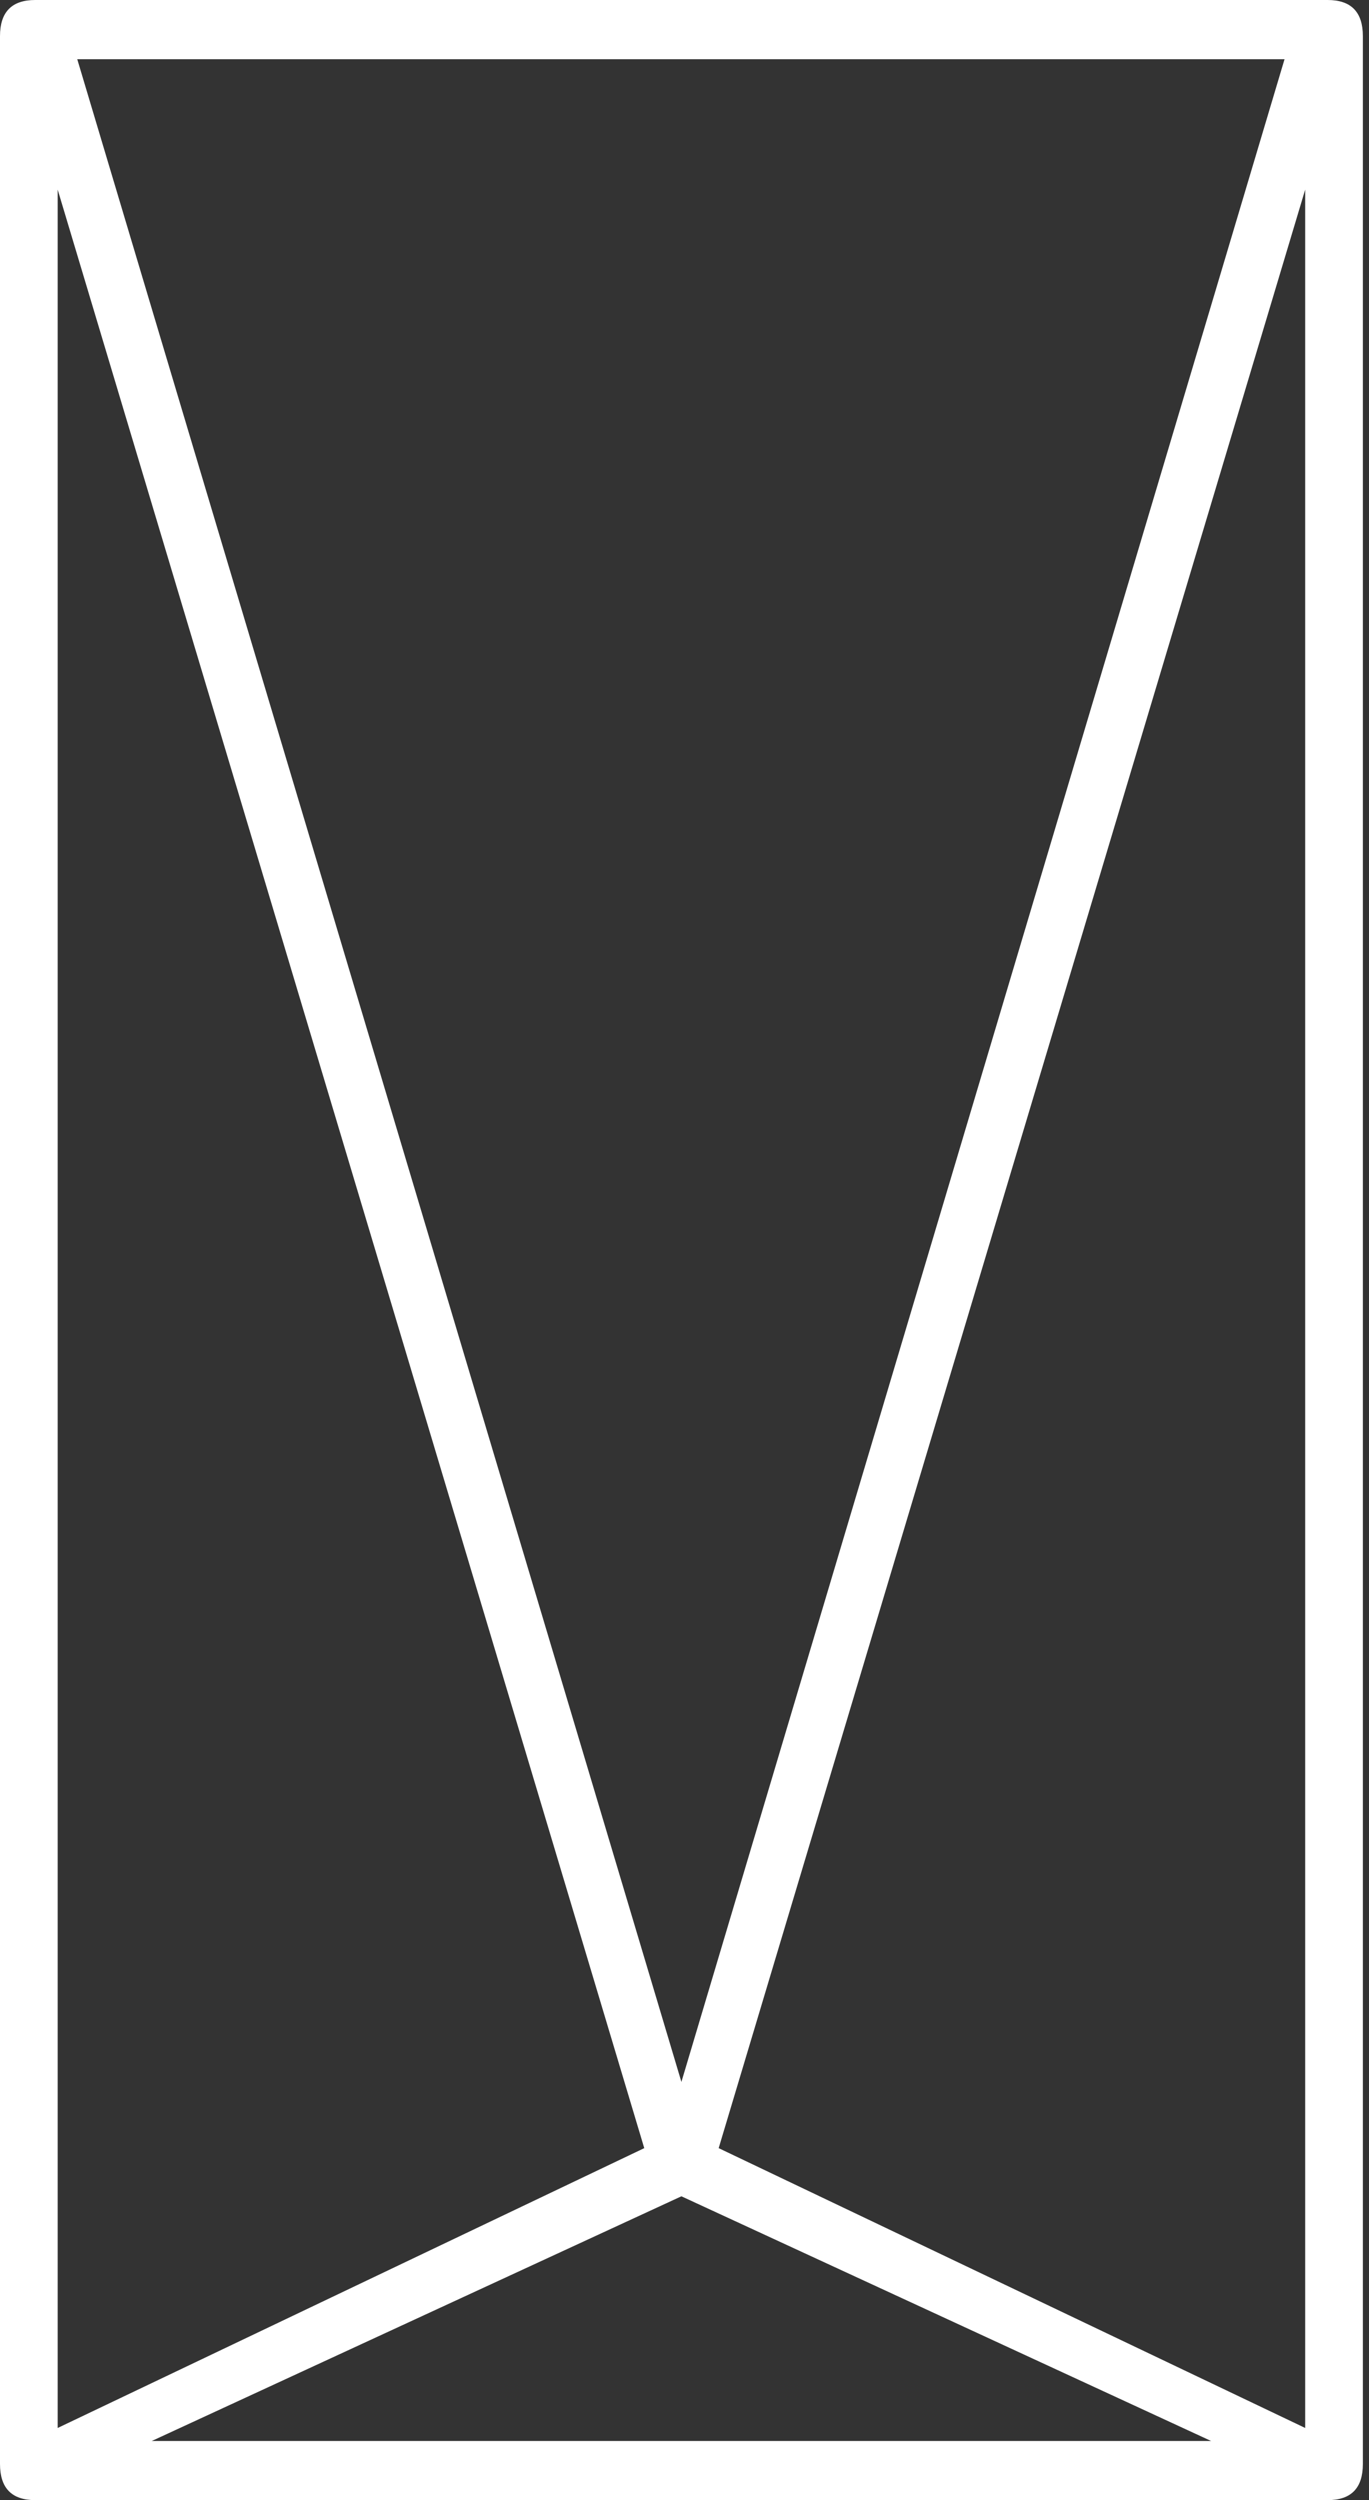
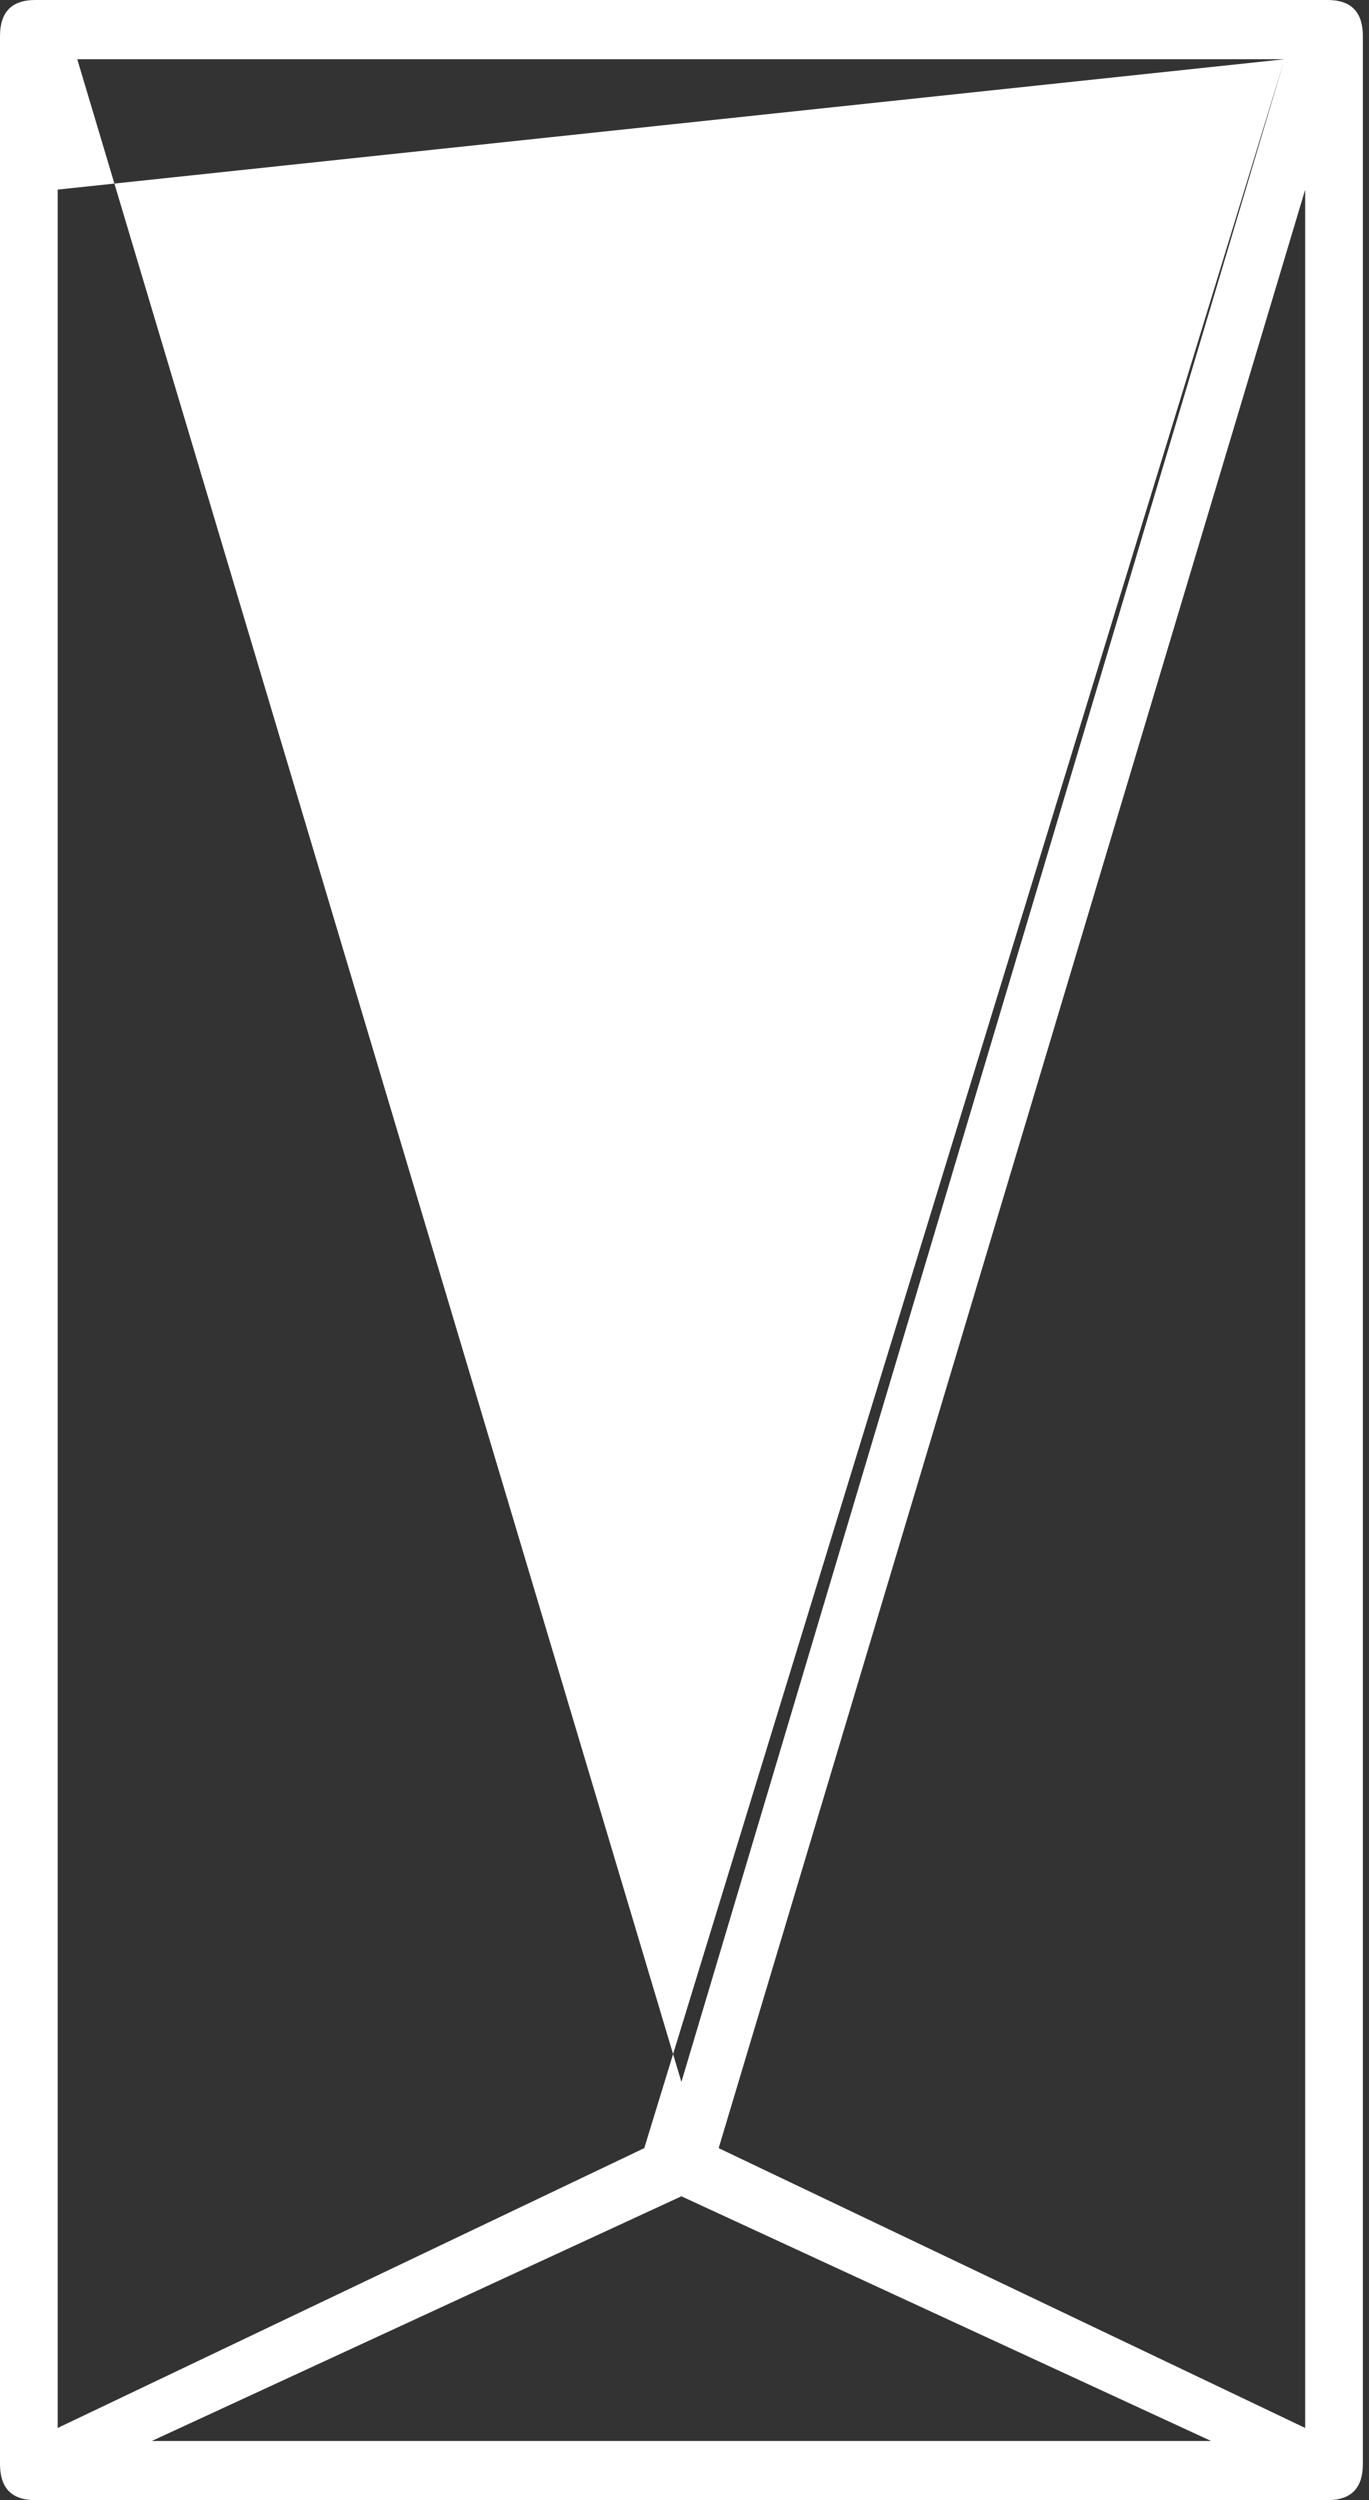
<svg xmlns="http://www.w3.org/2000/svg" width="23" height="42" viewBox="0 0 23 42" fill="none">
  <rect x="0" y="0" width="23" height="42" fill="#333333" stroke="none" />
-   <path d="M0.591 42H22.305C22.7 42 22.897 41.798 22.897 41.393V0.607C22.897 0.203 22.7 -2.08411e-08 22.305 -2.08411e-08H0.591C0.197 -2.08411e-08 0 0.203 0 0.607V41.393C0 41.798 0.197 42 0.591 42ZM2.549 41.007L11.448 36.896L20.348 41.007H2.549ZM21.928 40.788L12.074 36.087L21.928 3.185V40.788ZM21.581 0.995L11.448 34.975L1.298 0.995H21.581ZM0.969 3.185L10.824 36.087L0.969 40.788V3.185Z" fill="white" />
+   <path d="M0.591 42H22.305C22.7 42 22.897 41.798 22.897 41.393V0.607C22.897 0.203 22.7 -2.08411e-08 22.305 -2.08411e-08H0.591C0.197 -2.08411e-08 0 0.203 0 0.607V41.393C0 41.798 0.197 42 0.591 42ZM2.549 41.007L11.448 36.896L20.348 41.007H2.549ZM21.928 40.788L12.074 36.087L21.928 3.185V40.788ZM21.581 0.995L11.448 34.975L1.298 0.995H21.581ZL10.824 36.087L0.969 40.788V3.185Z" fill="white" />
</svg>